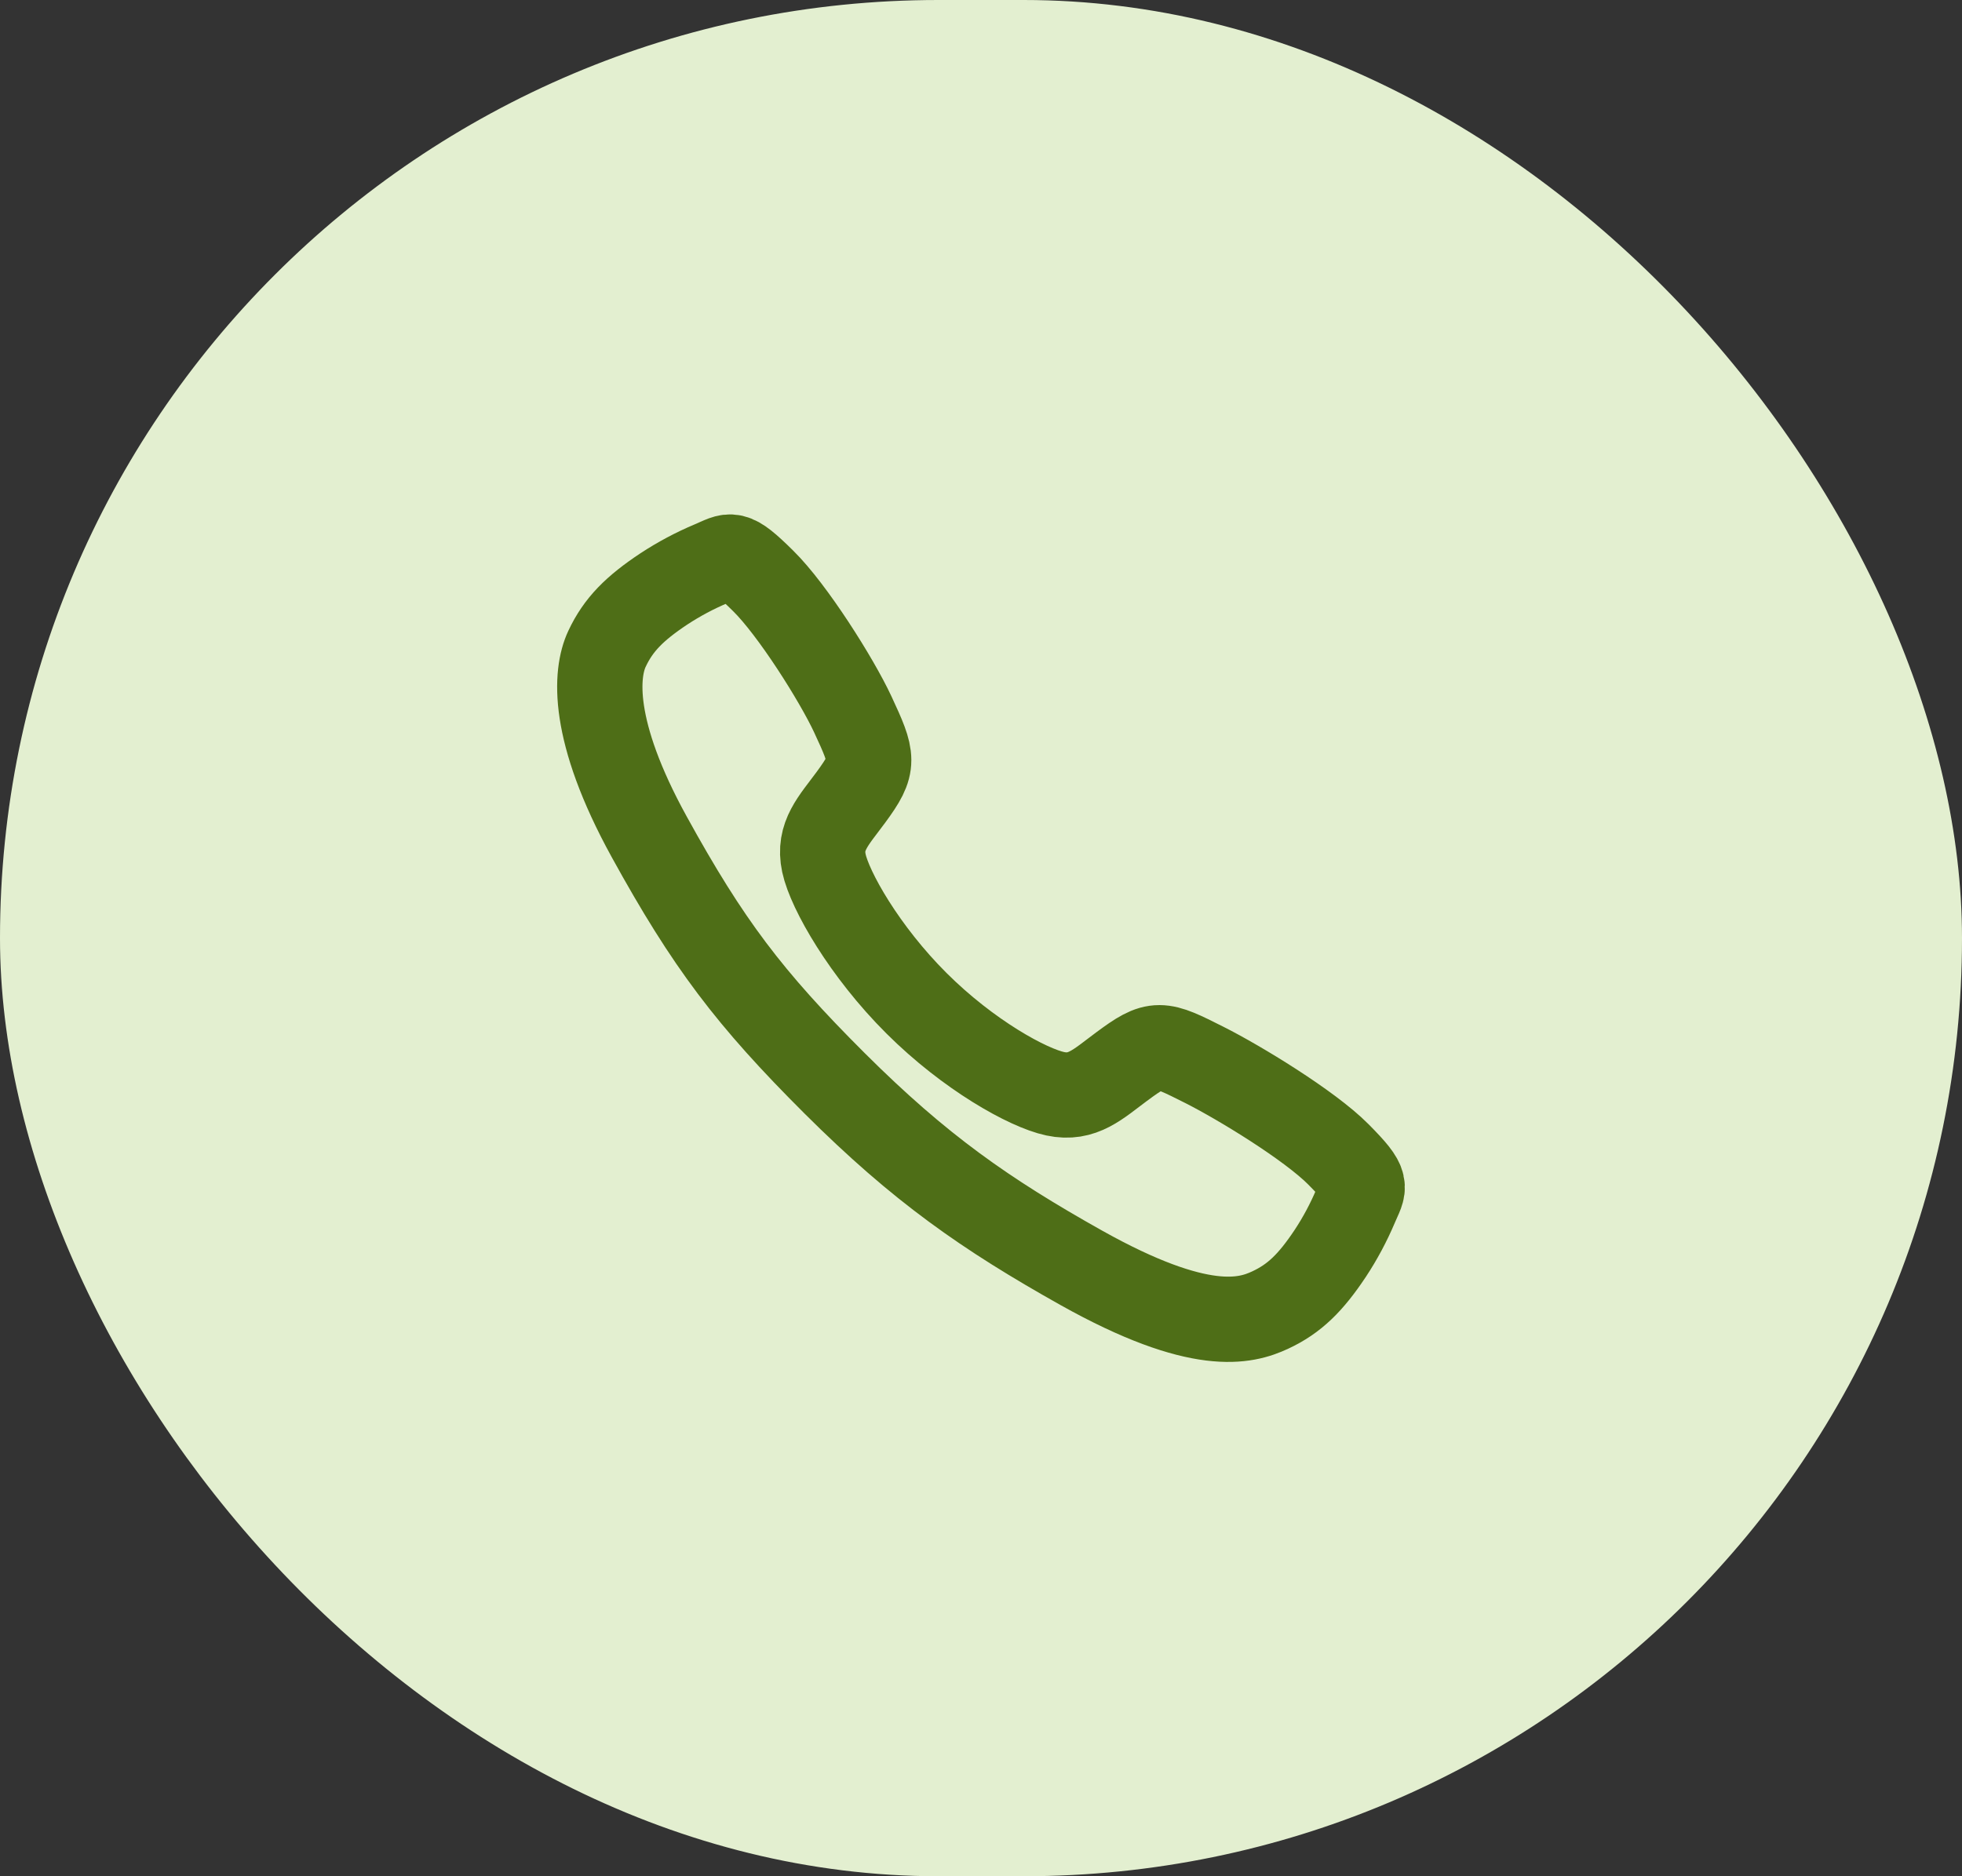
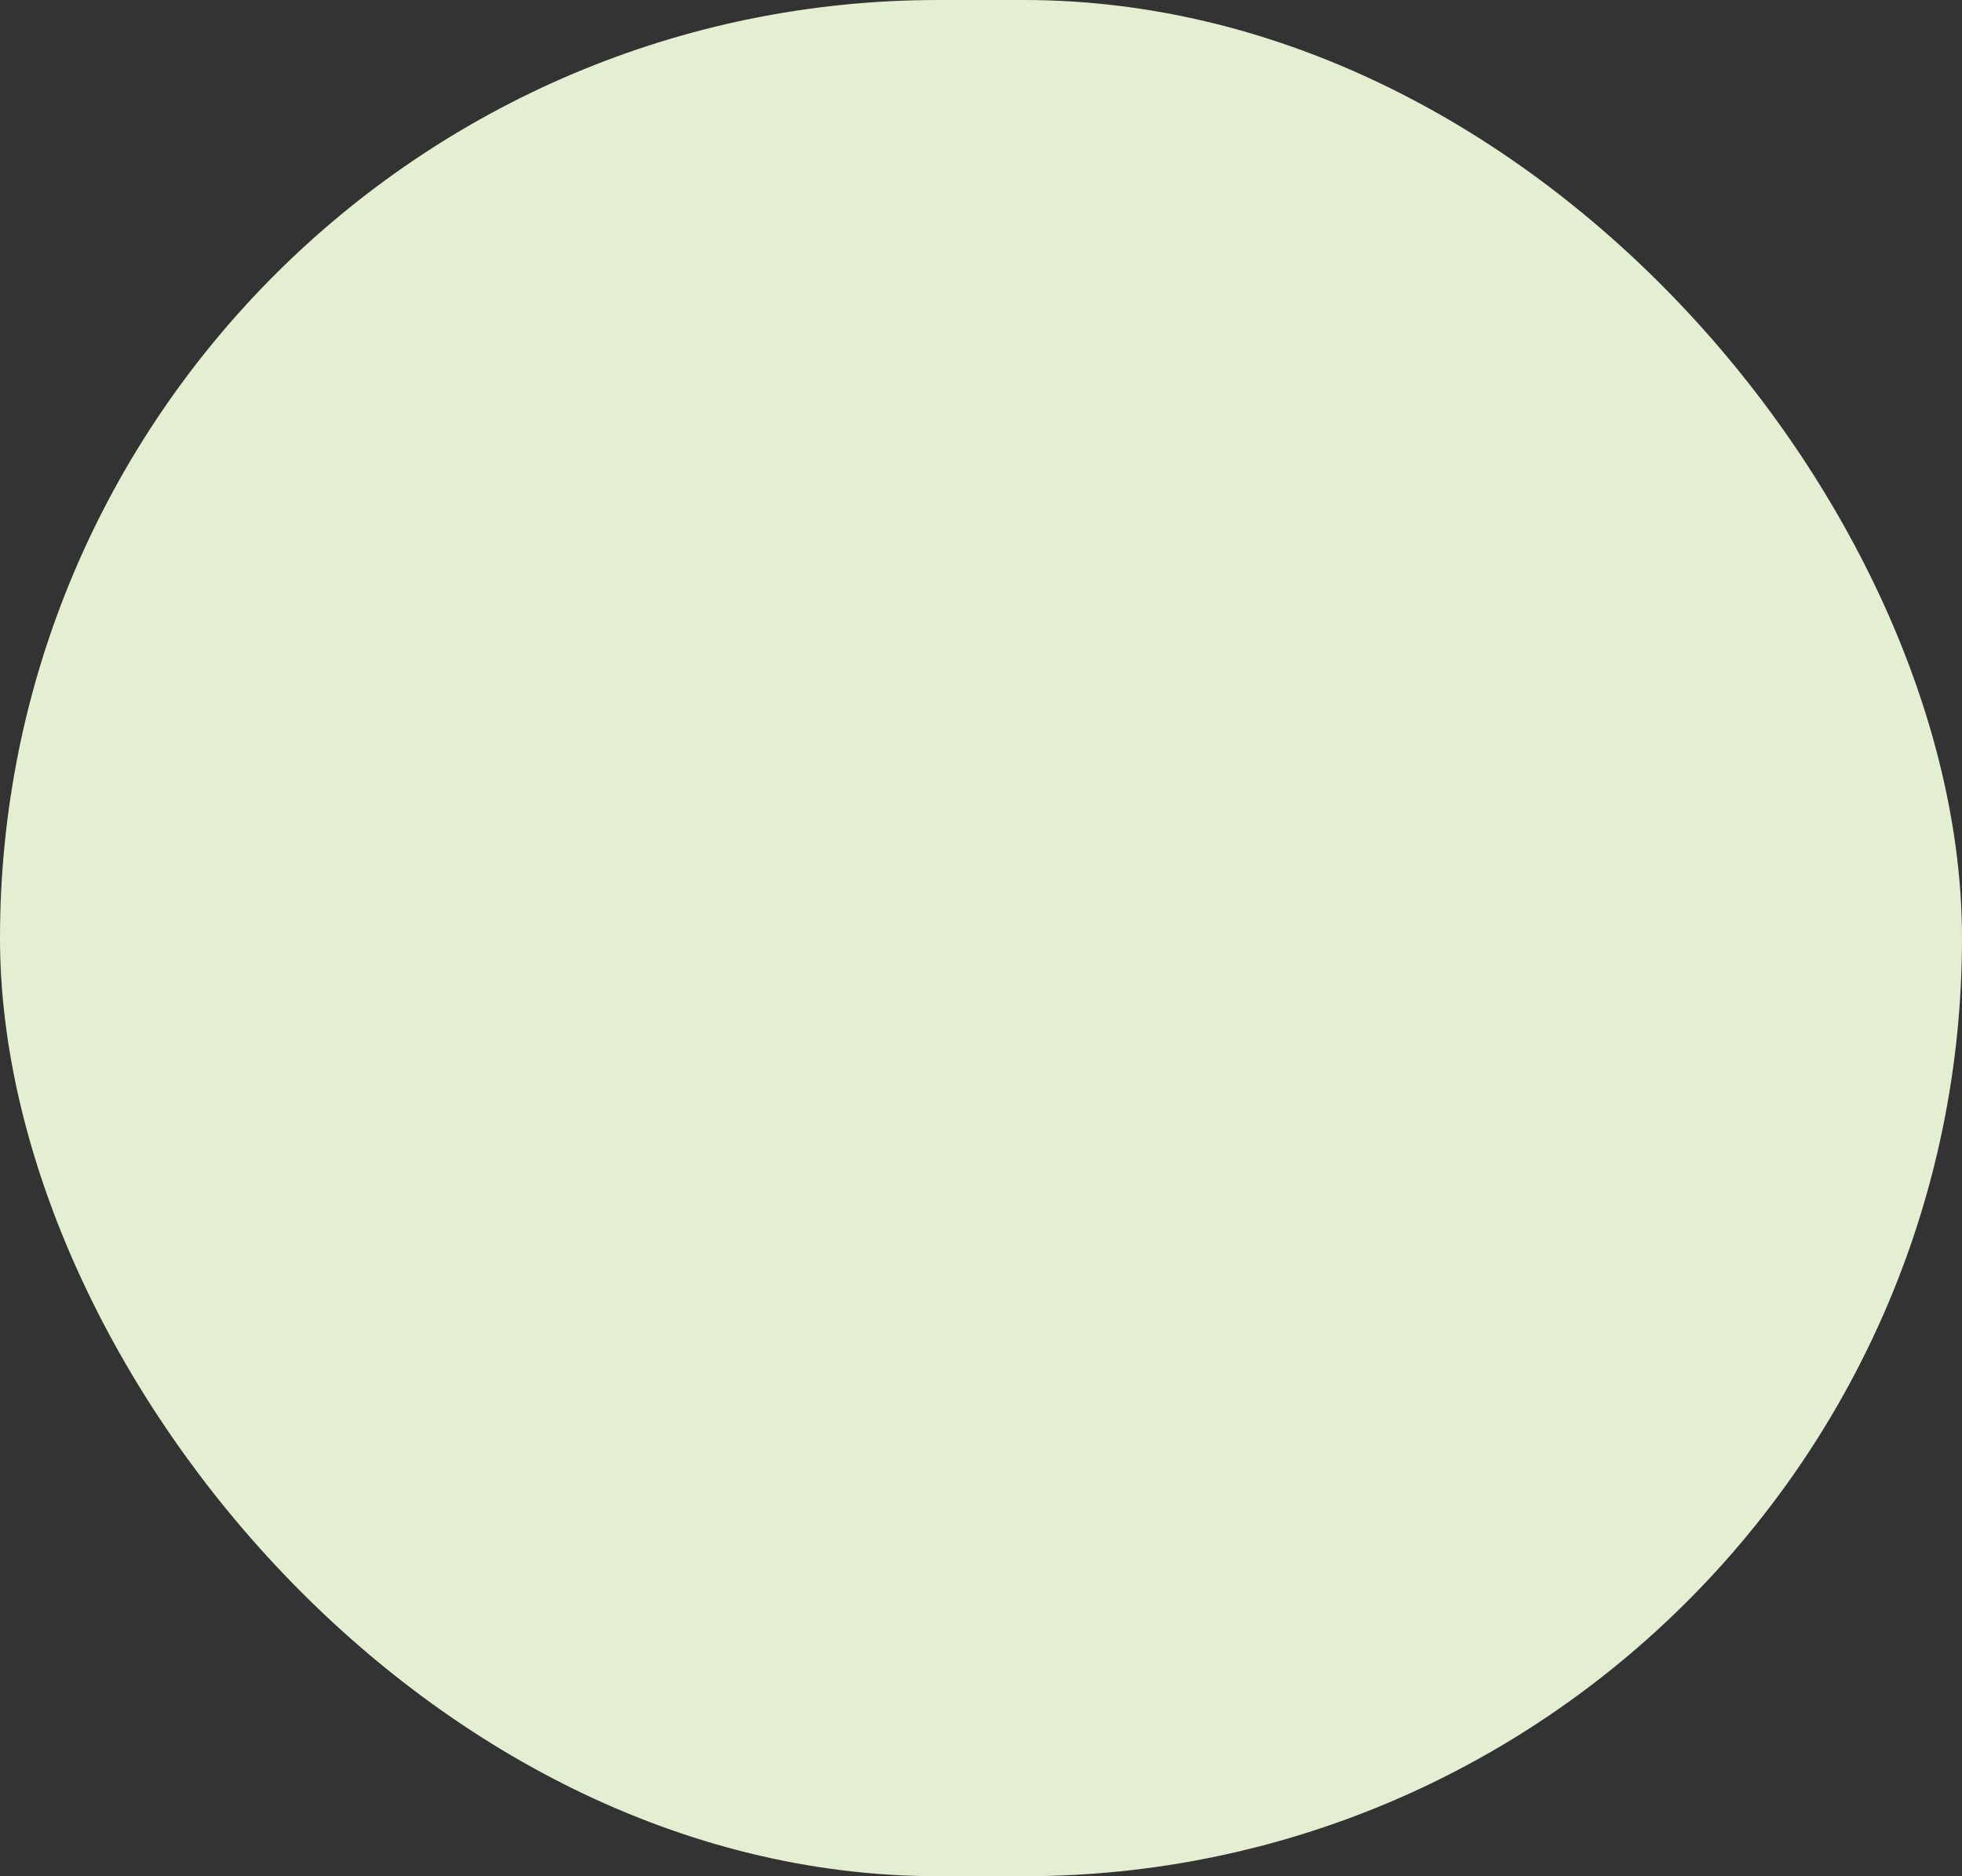
<svg xmlns="http://www.w3.org/2000/svg" width="46" height="44" viewBox="0 0 46 44" fill="none">
  <rect x="0" y="0" width="46" height="44" fill="#333333" stroke="none" />
  <rect width="46" height="44" rx="22" fill="#E3EFD0" />
-   <path d="M31.379 27.071C30.697 26.383 29.044 25.38 28.242 24.976C27.198 24.45 27.112 24.407 26.292 25.017C25.744 25.423 25.38 25.787 24.74 25.65C24.099 25.514 22.707 24.743 21.488 23.528C20.269 22.313 19.454 20.88 19.317 20.242C19.18 19.603 19.549 19.244 19.952 18.695C20.52 17.922 20.477 17.793 19.992 16.748C19.613 15.936 18.581 14.299 17.89 13.62C17.152 12.891 17.152 13.02 16.677 13.218C16.289 13.381 15.918 13.579 15.567 13.809C14.879 14.266 14.498 14.646 14.231 15.216C13.964 15.786 13.844 17.123 15.222 19.626C16.6 22.129 17.567 23.409 19.568 25.405C21.569 27.4 23.108 28.473 25.357 29.735C28.14 31.293 29.207 30.989 29.779 30.723C30.351 30.457 30.732 30.079 31.19 29.391C31.421 29.041 31.619 28.669 31.783 28.282C31.981 27.809 32.11 27.809 31.379 27.071Z" stroke="#4E6E17" stroke-width="2" stroke-miterlimit="10" />
</svg>